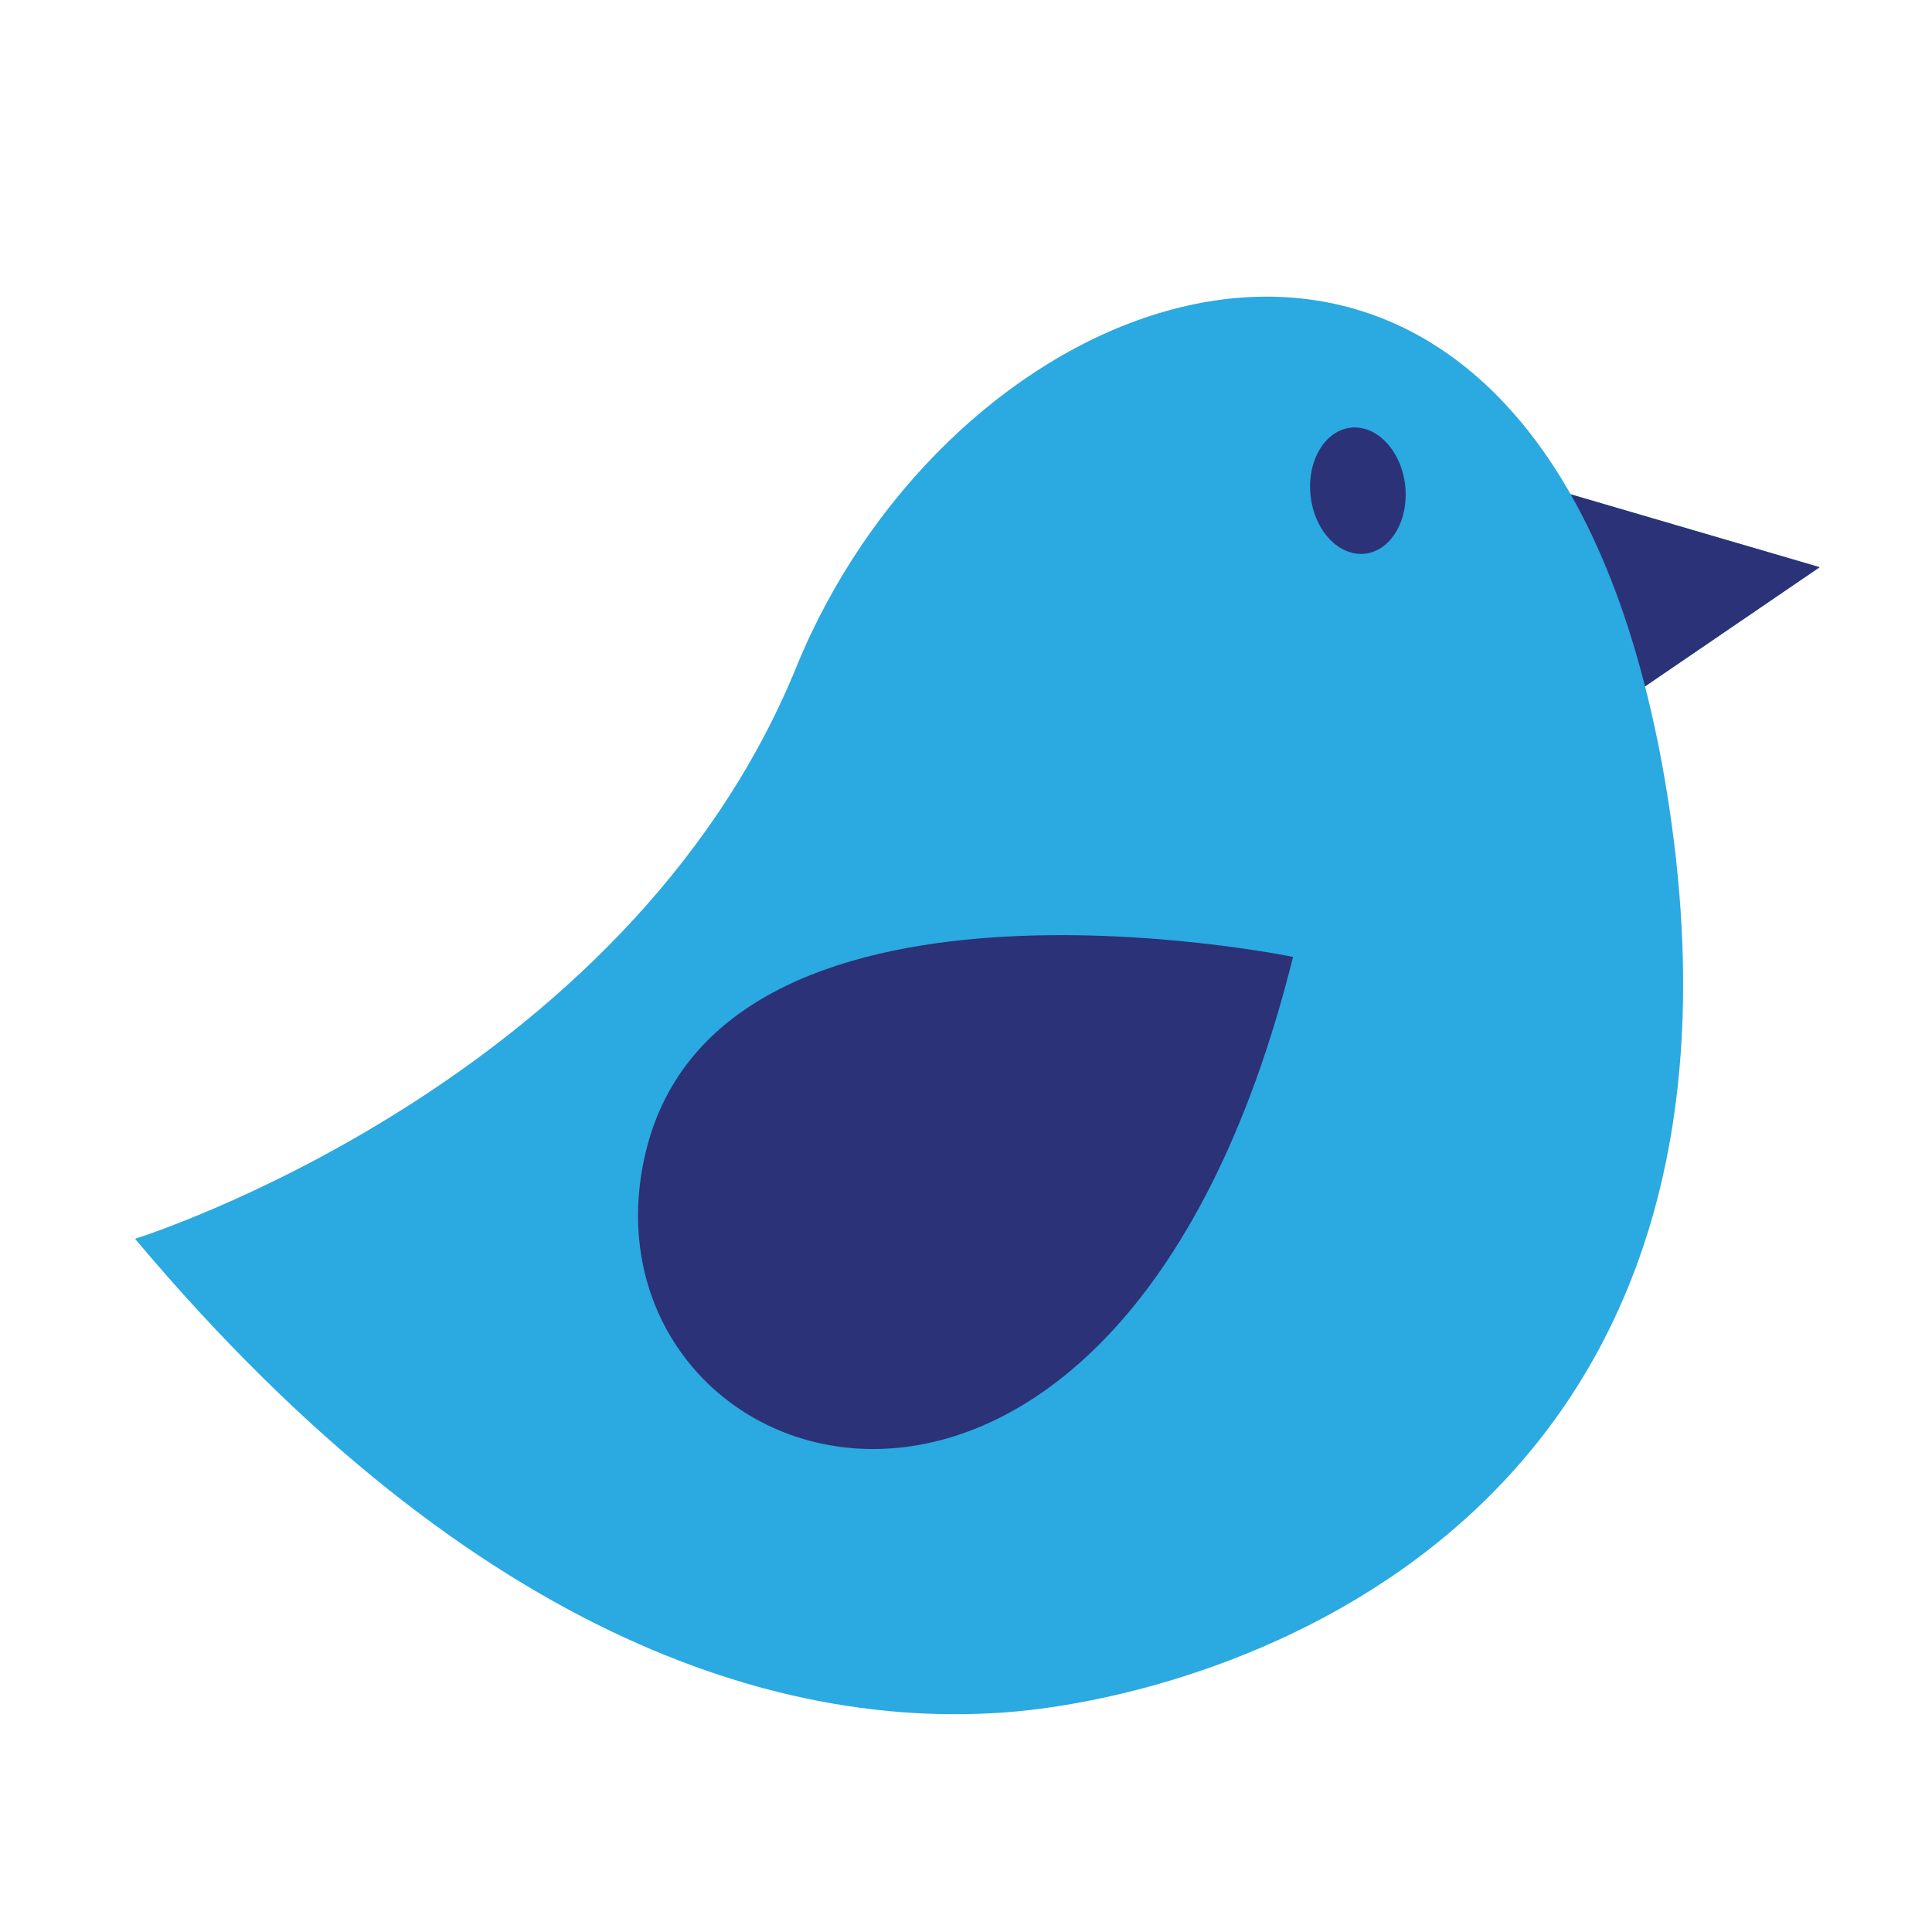
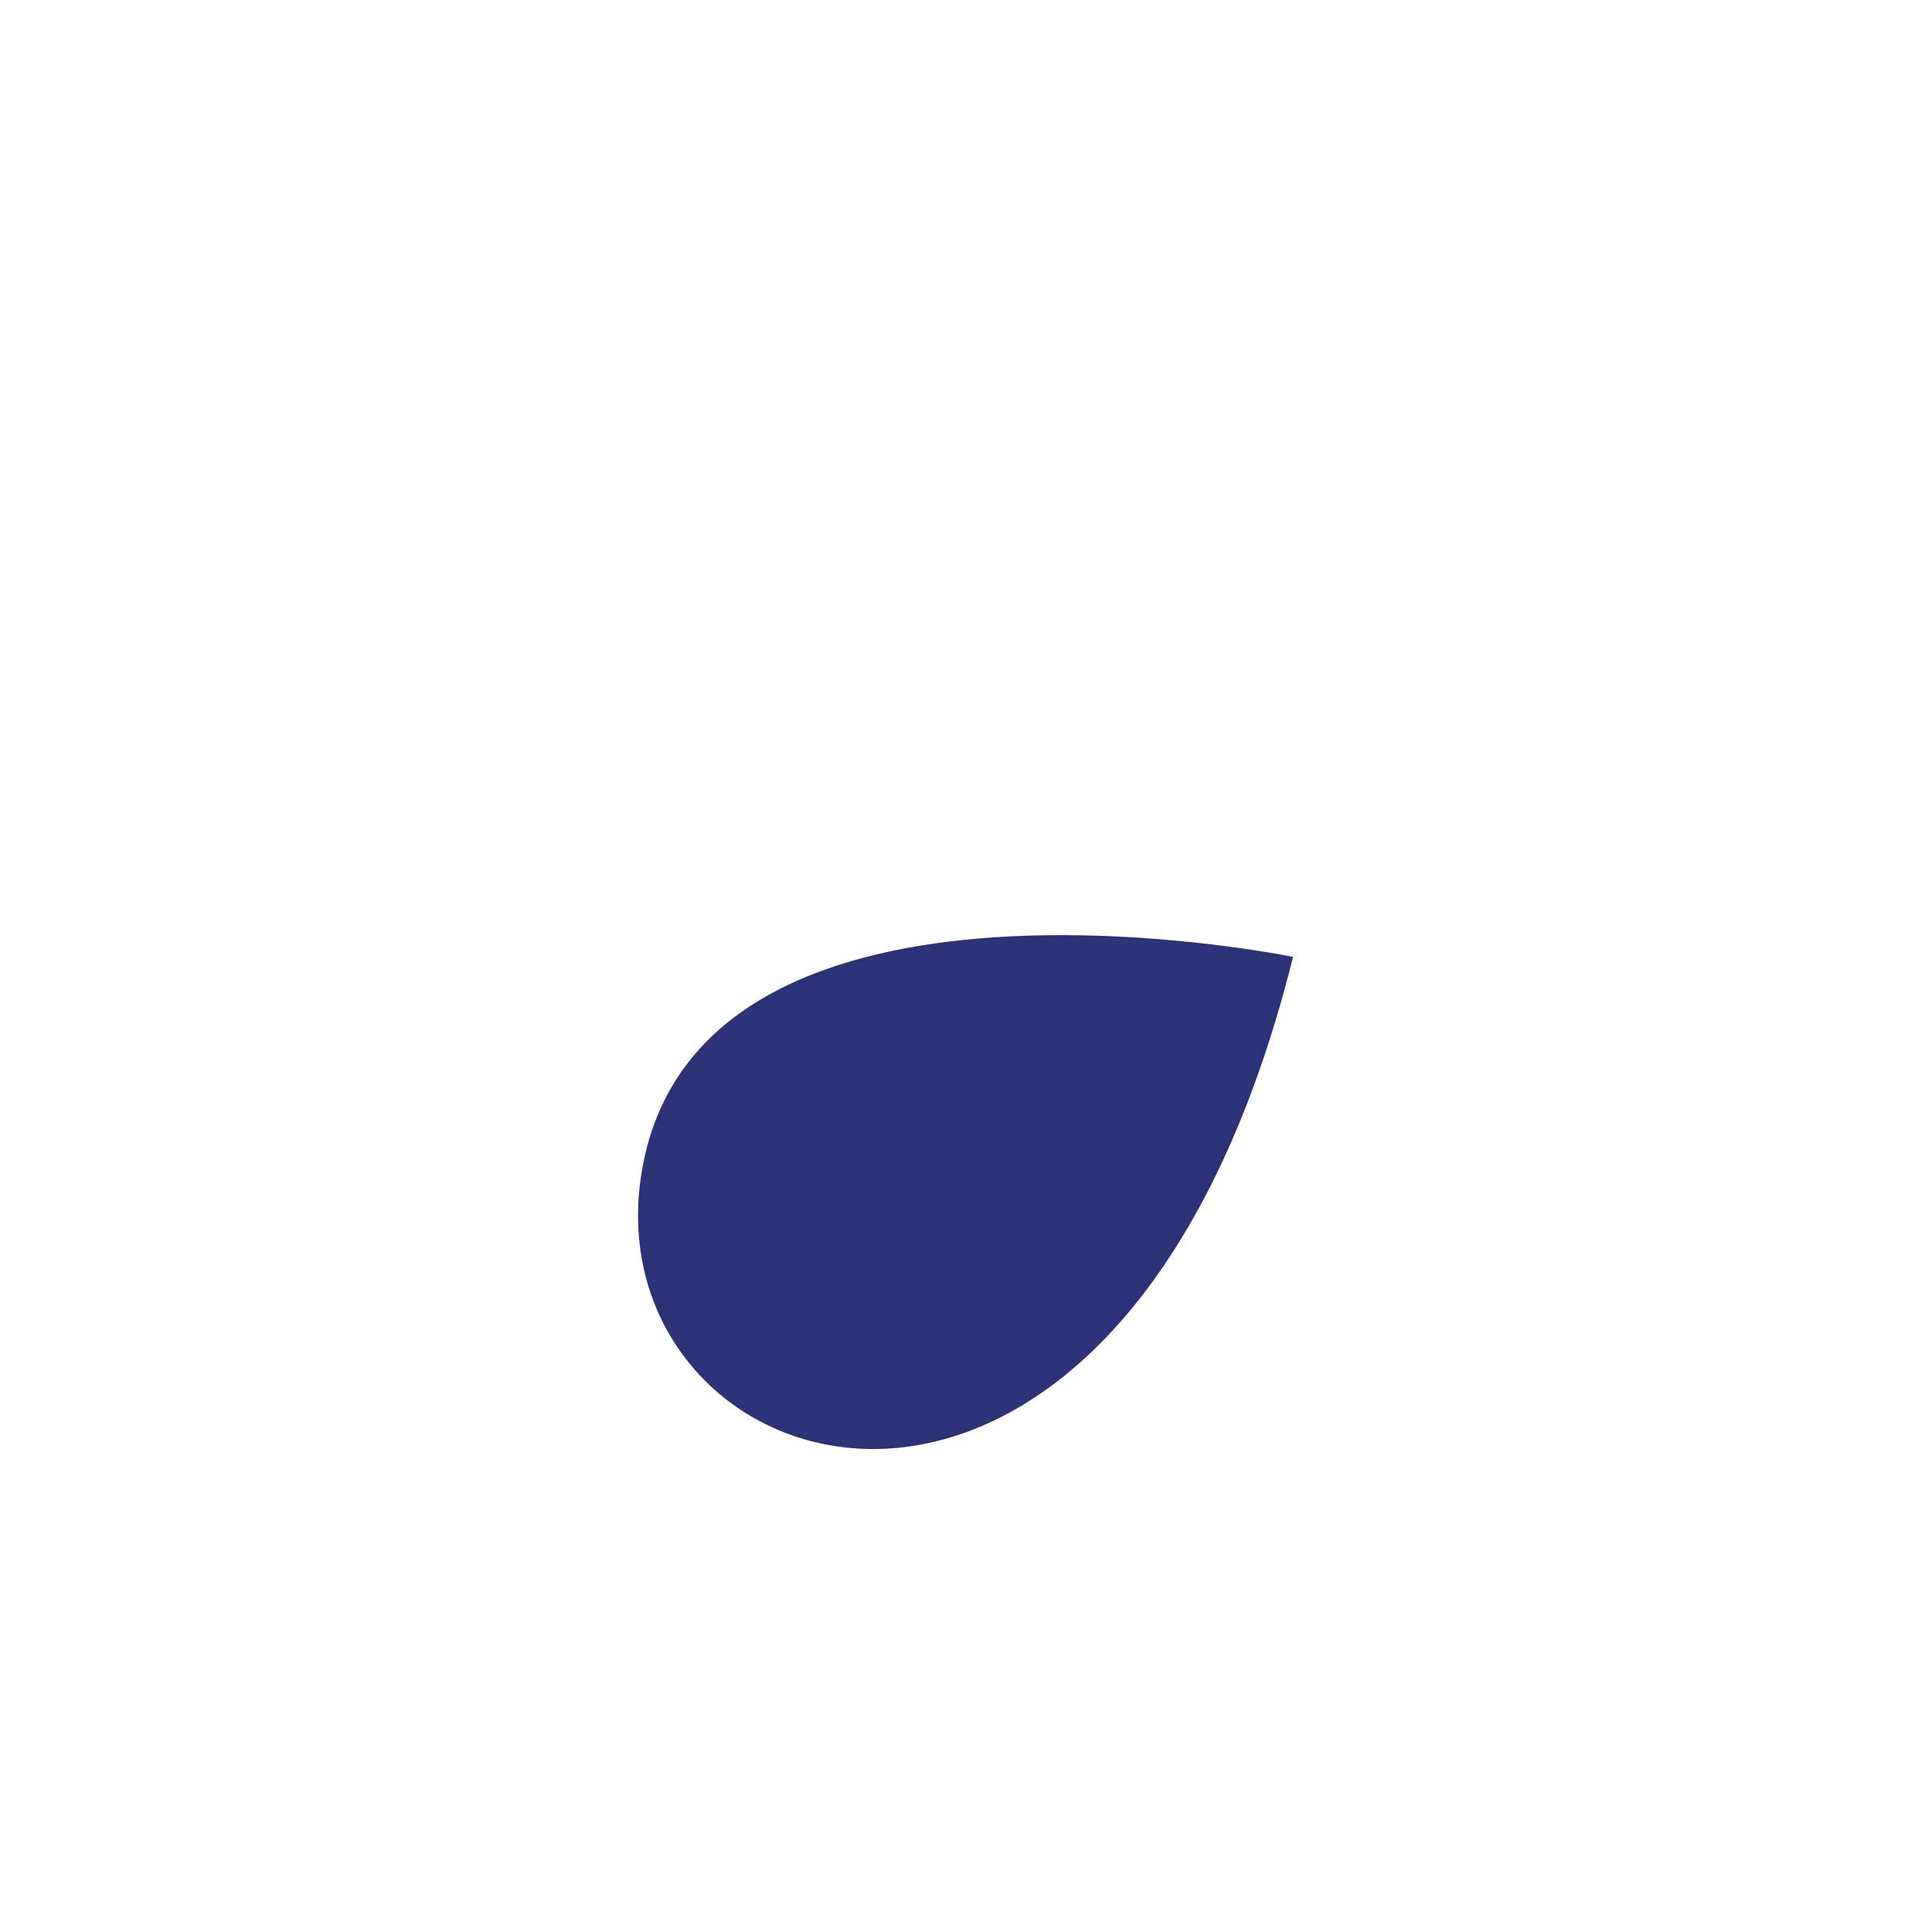
<svg xmlns="http://www.w3.org/2000/svg" xmlns:ns1="http://www.inkscape.org/namespaces/inkscape" xmlns:ns2="http://sodipodi.sourceforge.net/DTD/sodipodi-0.dtd" version="1.1" id="Layer_1" x="0px" y="0px" width="1440px" height="1440px" viewBox="0 0 1440 1440" enable-background="new 0 0 1440 1440" xml:space="preserve" ns1:version="0.48.1 " ns2:docname="Colorful_Animal_Bird.svg">
  <defs id="defs769" />
  <ns2:namedview pagecolor="#ffffff" bordercolor="#666666" borderopacity="1" objecttolerance="10" gridtolerance="10" guidetolerance="10" ns1:pageopacity="0" ns1:pageshadow="2" ns1:window-width="1130" ns1:window-height="718" id="namedview767" showgrid="false" ns1:zoom="0.40416667" ns1:cx="731.14318" ns1:cy="946.40542" ns1:window-x="679" ns1:window-y="55" ns1:window-maximized="0" ns1:current-layer="Layer_1" />
  <g id="g199" transform="matrix(5.87,0,0,5.87,-269.441,-201.559)">
-     <path d="m 254.781,121.489 22.172,-15.132 -31.62,-9.257 c -26.408,-46.405 -80.3,-22.205 -98.313,21.93 -21.731,53.197 -83.973,72.603 -83.973,72.603 44.299,52.687 84.252,62.202 110.9,60.102 26.662,-2.113 98.62,-23.073 83.641,-116.615 -0.779,-4.864 -1.725,-9.391 -2.807,-13.631 z" id="path201" ns1:connector-curvature="0" style="fill:#2ba9e1" />
    <g id="g203">
-       <path d="m 245.333,97.101 c 3.774,6.633 6.981,14.722 9.448,24.389 l 22.172,-15.132 -31.62,-9.257 z" id="path205" ns1:connector-curvature="0" style="fill:#2b3277" />
      <path d="m 210.086,155.84 c 0,0 -73.965,-15.251 -82.445,25.904 -8.479,41.15 59.81,65.033 82.445,-25.904 z" id="path207" ns1:connector-curvature="0" style="fill:#2b3277" />
-       <path d="m 224.32,95.957 c 0.492,4.413 -1.78,8.301 -5.09,8.686 -3.322,0.372 -6.42,-2.91 -6.912,-7.316 -0.505,-4.413 1.769,-8.301 5.091,-8.686 3.323,-0.36 6.406,2.904 6.911,7.316 z" id="path209" ns1:connector-curvature="0" style="fill:#2b3277" />
    </g>
  </g>
</svg>